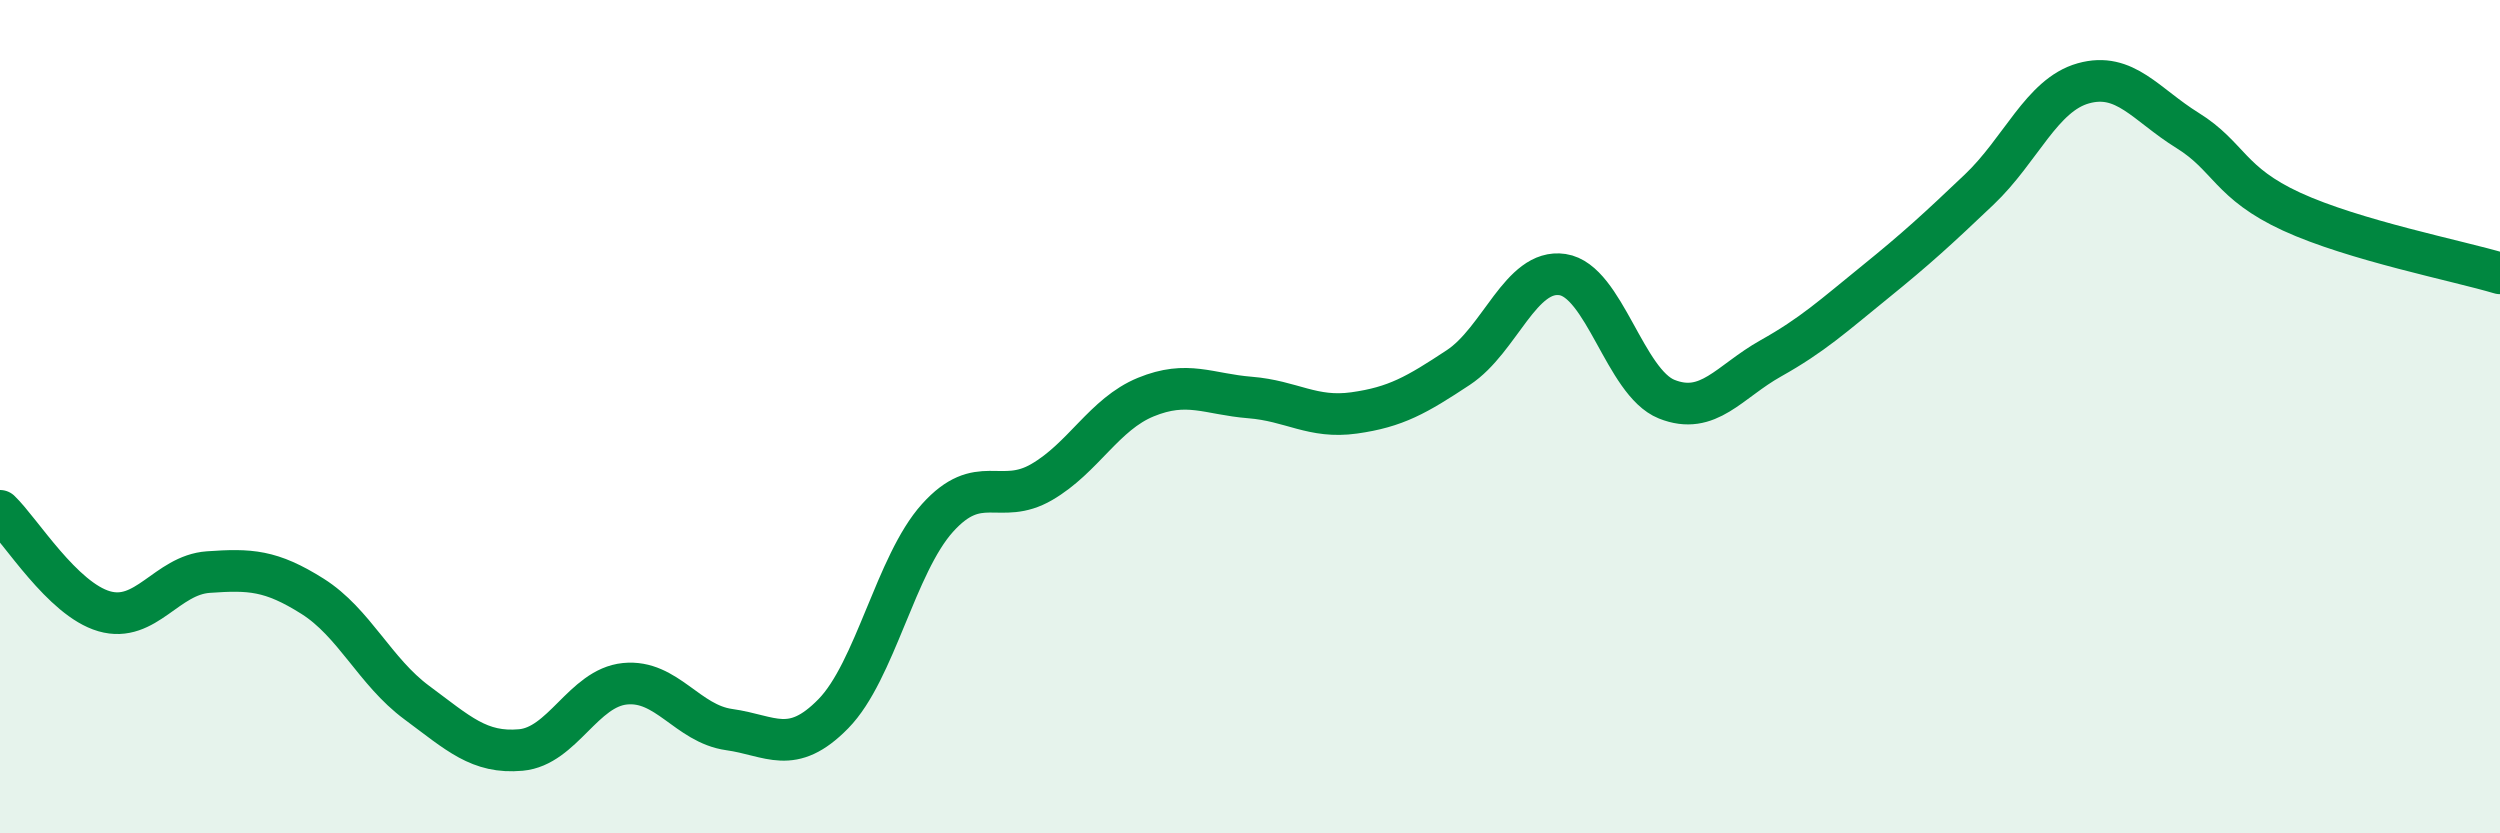
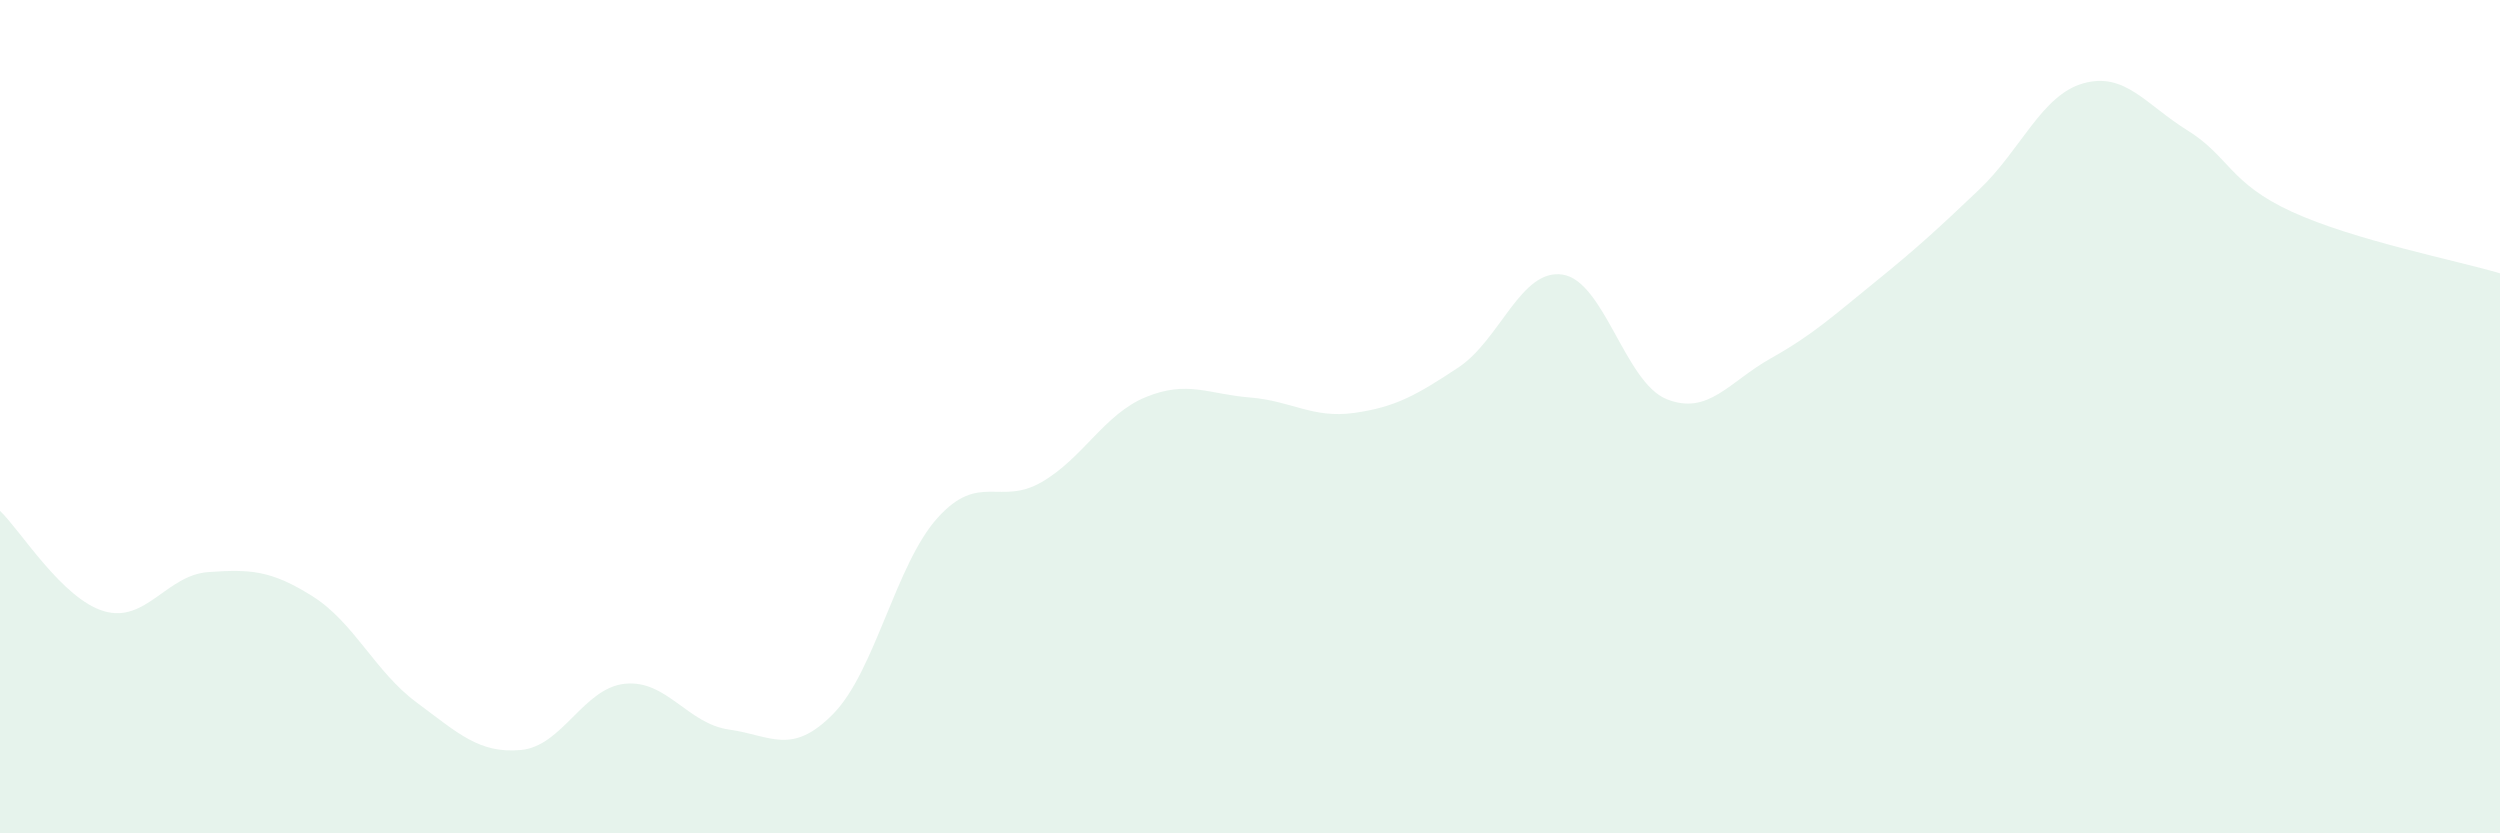
<svg xmlns="http://www.w3.org/2000/svg" width="60" height="20" viewBox="0 0 60 20">
  <path d="M 0,12.26 C 0.5,12.74 1.5,14.38 2.5,14.67 C 3.5,14.96 4,13.8 5,13.73 C 6,13.66 6.5,13.68 7.5,14.31 C 8.5,14.94 9,16.12 10,16.86 C 11,17.6 11.5,18.09 12.5,18 C 13.5,17.91 14,16.51 15,16.41 C 16,16.31 16.5,17.37 17.5,17.51 C 18.5,17.65 19,18.15 20,17.13 C 21,16.11 21.5,13.54 22.5,12.43 C 23.5,11.32 24,12.15 25,11.57 C 26,10.99 26.5,9.94 27.5,9.53 C 28.5,9.12 29,9.46 30,9.54 C 31,9.62 31.5,10.05 32.5,9.91 C 33.5,9.77 34,9.48 35,8.82 C 36,8.16 36.5,6.44 37.5,6.59 C 38.5,6.74 39,9.18 40,9.58 C 41,9.98 41.5,9.16 42.5,8.6 C 43.5,8.04 44,7.58 45,6.77 C 46,5.96 46.5,5.5 47.5,4.55 C 48.5,3.6 49,2.28 50,2 C 51,1.72 51.5,2.51 52.5,3.13 C 53.5,3.75 53.5,4.39 55,5.08 C 56.5,5.77 59,6.26 60,6.56L60 20L0 20Z" fill="#008740" opacity="0.1" stroke-linecap="round" stroke-linejoin="round" />
-   <path d="M 0,12.26 C 0.5,12.74 1.5,14.38 2.5,14.67 C 3.5,14.96 4,13.8 5,13.73 C 6,13.66 6.5,13.68 7.5,14.31 C 8.5,14.94 9,16.12 10,16.86 C 11,17.6 11.5,18.09 12.5,18 C 13.5,17.91 14,16.51 15,16.41 C 16,16.31 16.5,17.37 17.5,17.51 C 18.5,17.65 19,18.15 20,17.13 C 21,16.11 21.5,13.54 22.5,12.43 C 23.5,11.32 24,12.15 25,11.57 C 26,10.99 26.5,9.94 27.5,9.53 C 28.5,9.12 29,9.46 30,9.54 C 31,9.62 31.5,10.05 32.5,9.91 C 33.5,9.77 34,9.48 35,8.82 C 36,8.16 36.5,6.44 37.5,6.59 C 38.5,6.74 39,9.18 40,9.58 C 41,9.98 41.5,9.16 42.5,8.6 C 43.5,8.04 44,7.58 45,6.77 C 46,5.96 46.5,5.5 47.5,4.55 C 48.5,3.6 49,2.28 50,2 C 51,1.72 51.5,2.51 52.5,3.13 C 53.5,3.75 53.5,4.39 55,5.08 C 56.5,5.77 59,6.26 60,6.56" stroke="#008740" stroke-width="1" fill="none" stroke-linecap="round" stroke-linejoin="round" />
</svg>